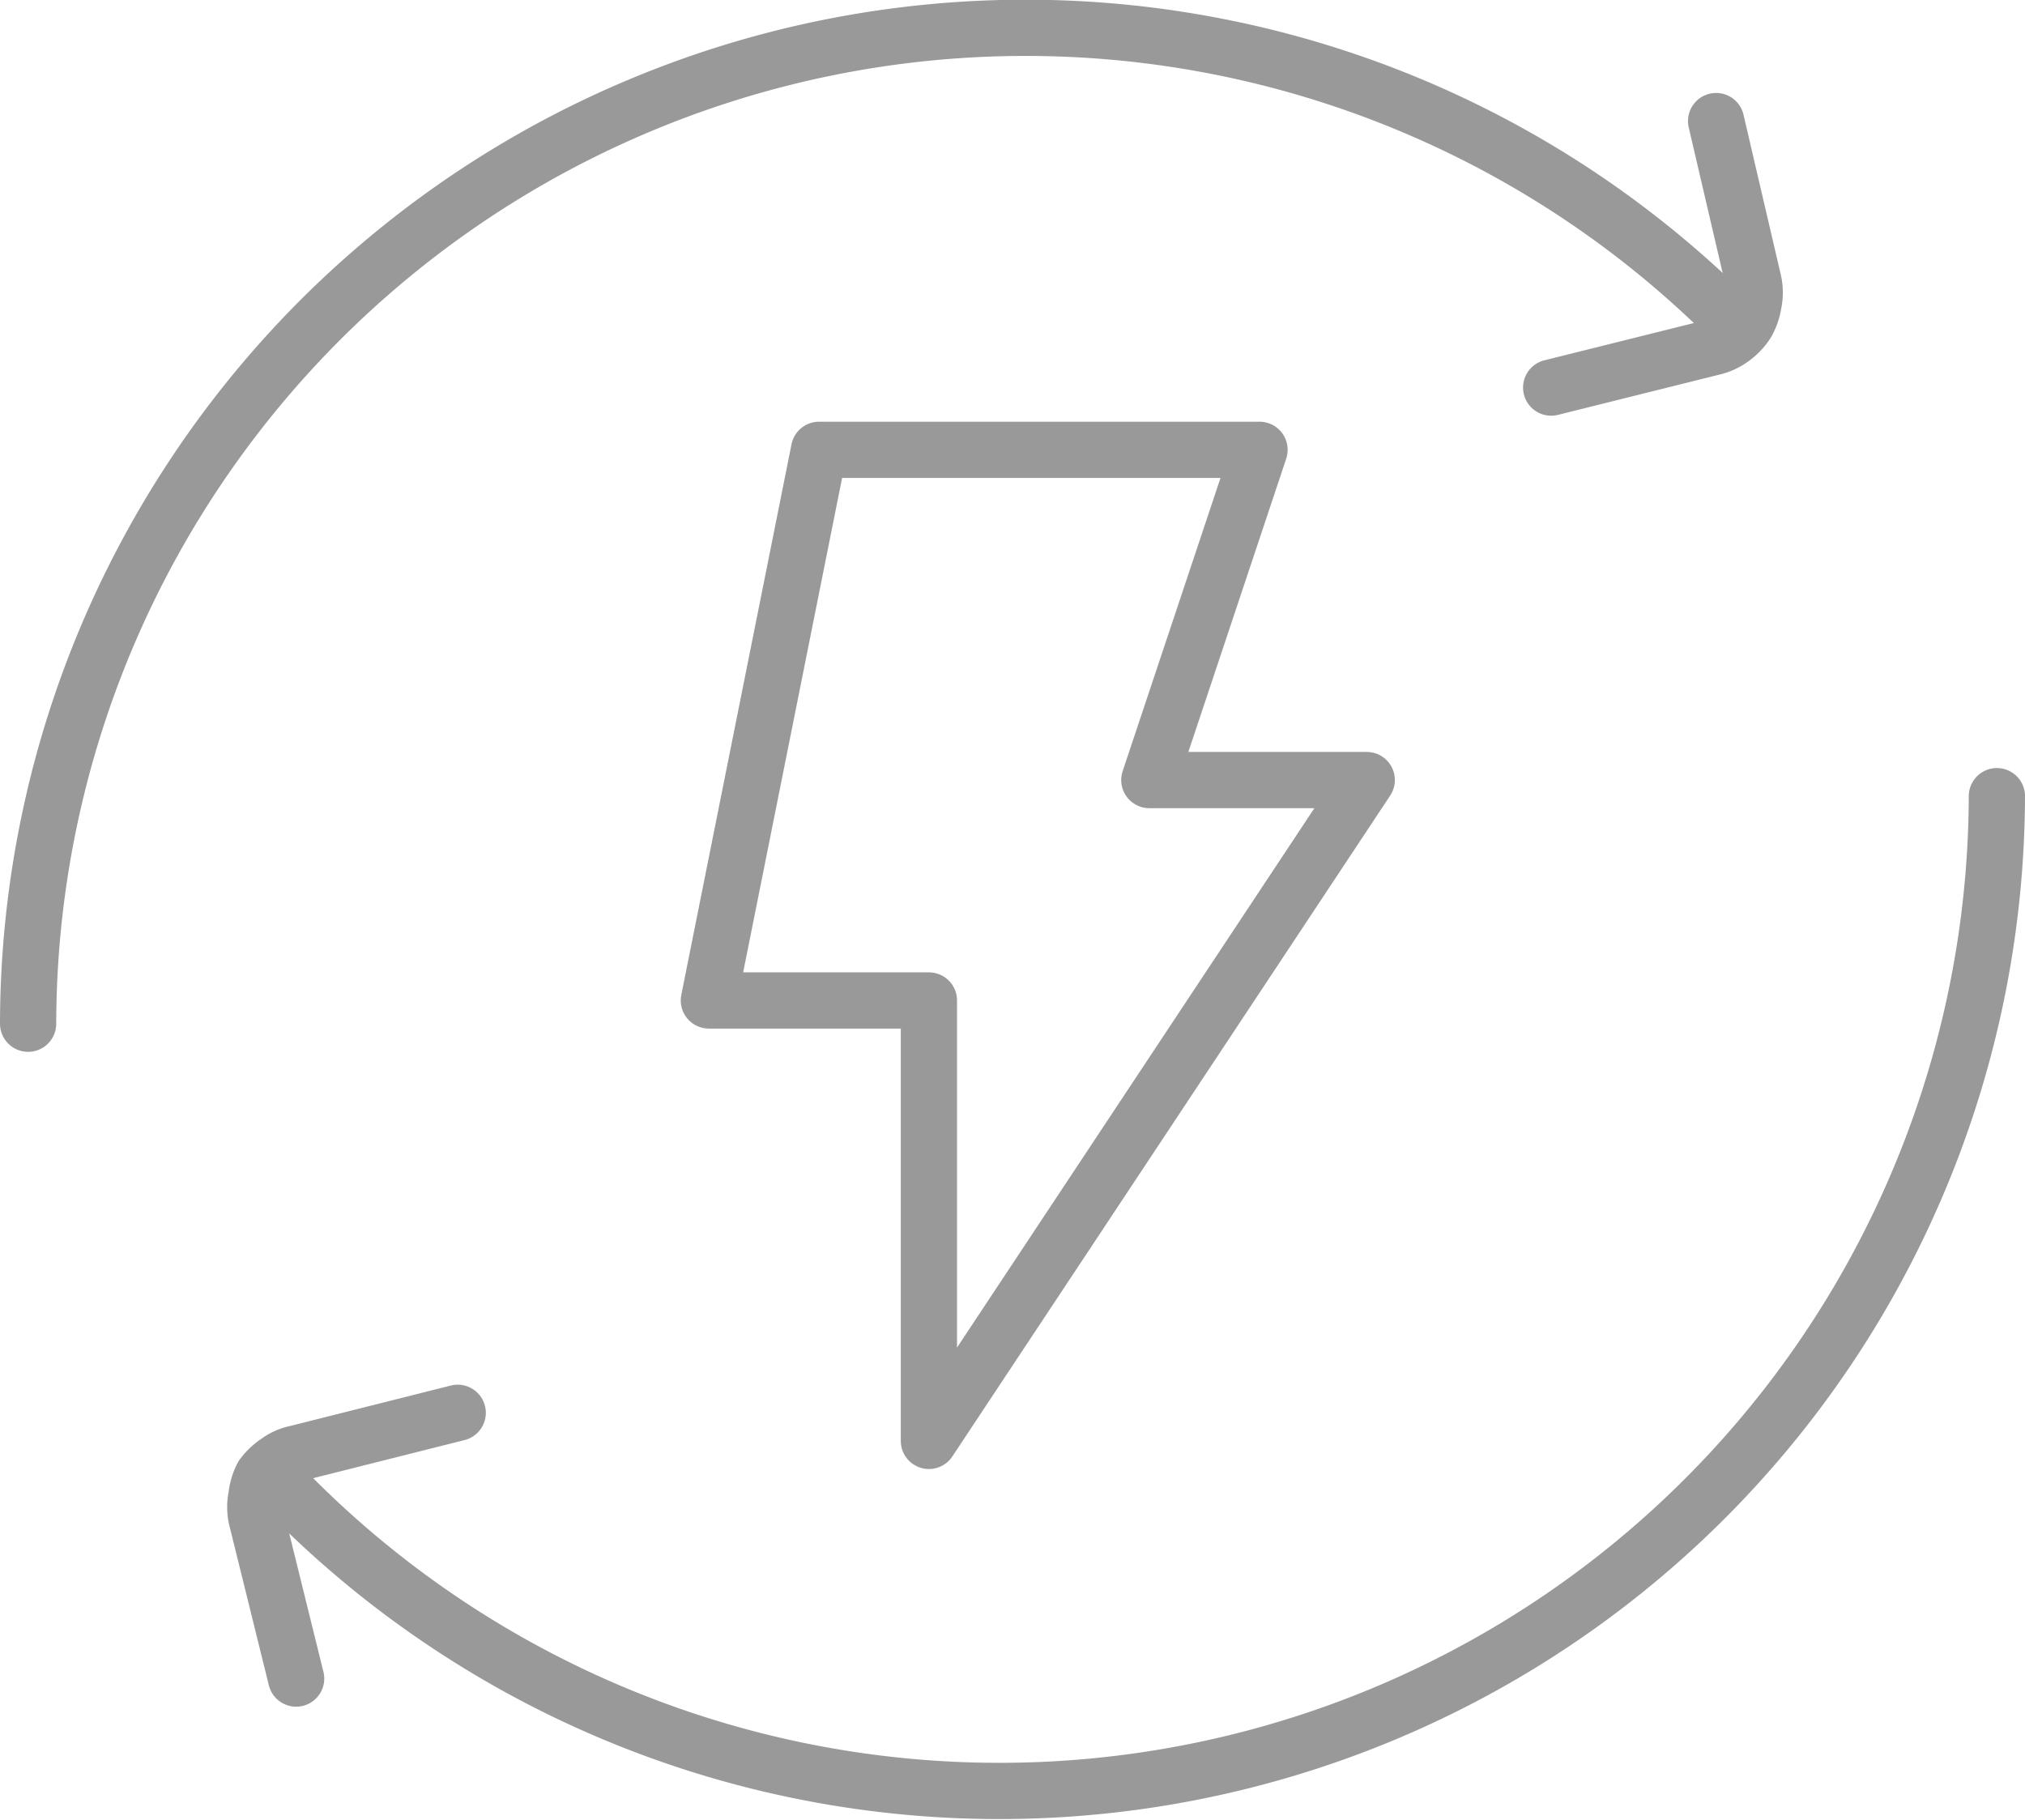
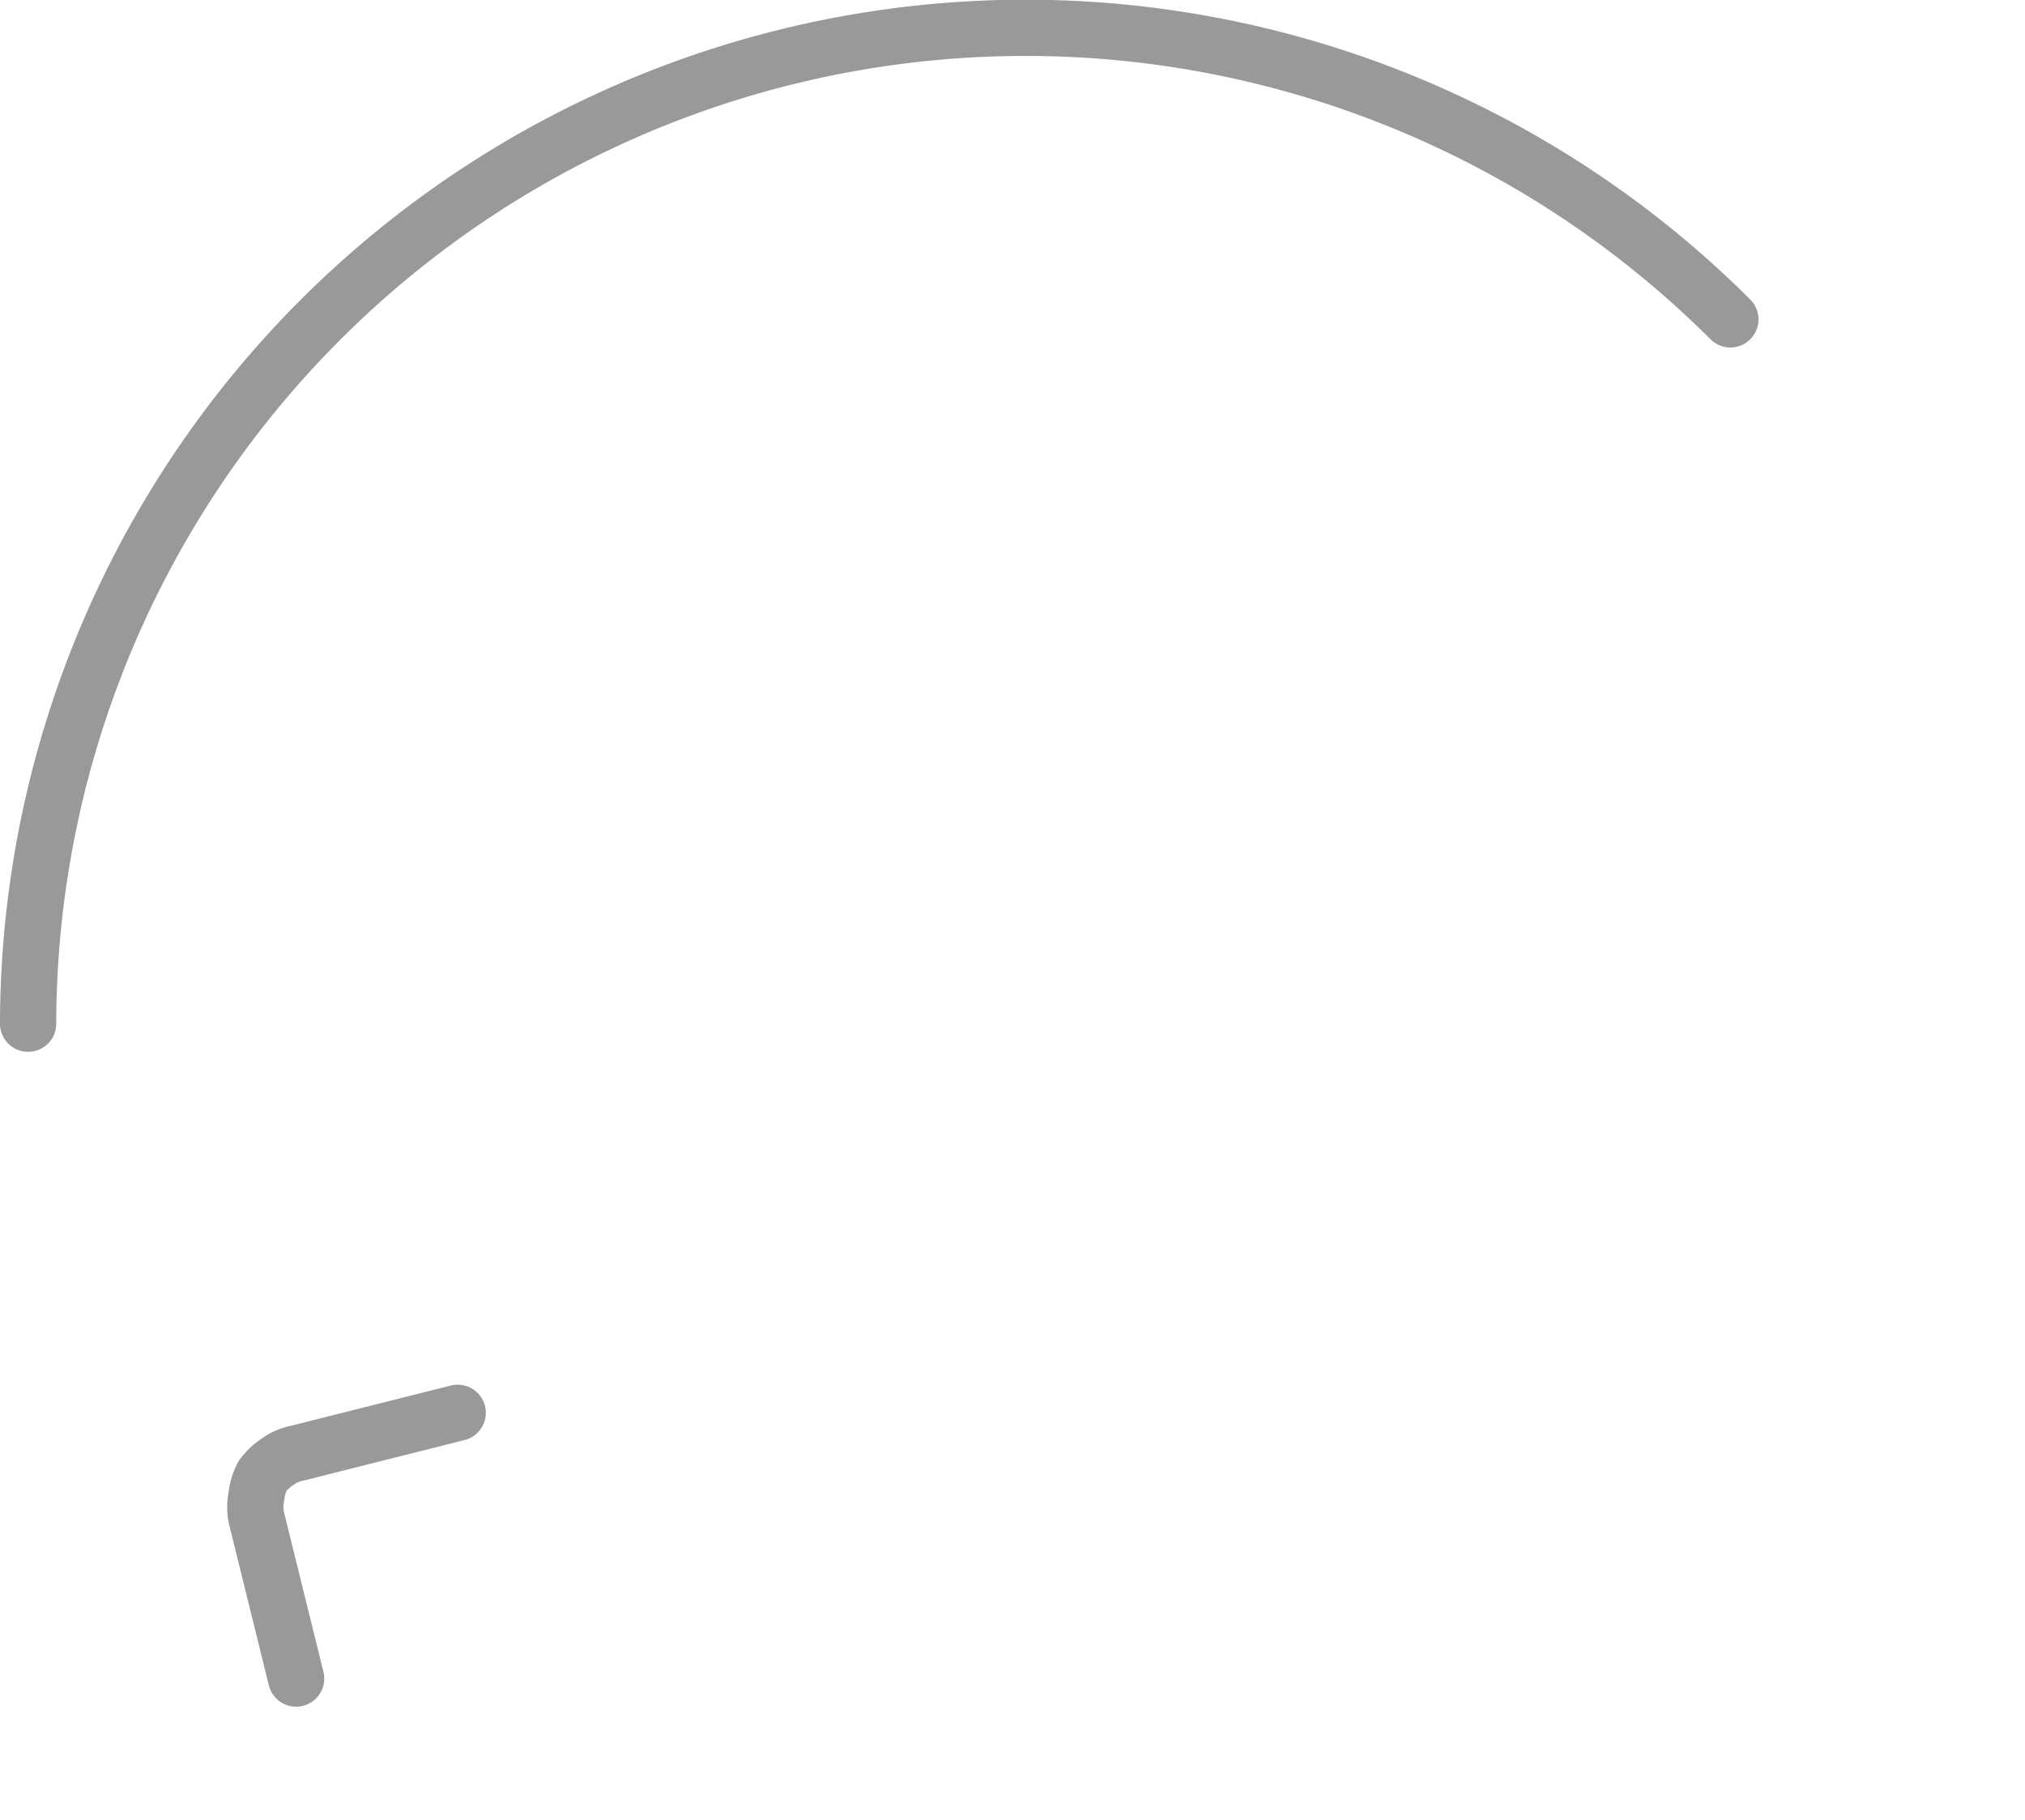
<svg xmlns="http://www.w3.org/2000/svg" viewBox="0 0 54.02 48.55">
  <defs>
    <style>.cls-1,.cls-2{fill:none;stroke:#999;stroke-linecap:round;stroke-width:1.5px;}.cls-1{stroke-miterlimit:10;}.cls-2{stroke-linejoin:round;}</style>
  </defs>
  <g id="Layer_2" data-name="Layer 2">
    <g id="Layer_1-2" data-name="Layer 1">
      <path class="cls-1" d="M46.16,8.52A26.61,26.61,0,0,0,.75,27.31" />
-       <path class="cls-2" d="M45.78,3.23l1,4.29a1.37,1.37,0,0,1,0,.57,1.52,1.52,0,0,1-.19.54,1.56,1.56,0,0,1-.4.41,1.43,1.43,0,0,1-.52.23l-4.29,1.07" />
-       <path class="cls-1" d="M7.86,40A26.61,26.61,0,0,0,53.27,21.24" />
      <path class="cls-2" d="M7.9,44.78,6.84,40.49a1.37,1.37,0,0,1,0-.57A1.52,1.52,0,0,1,7,39.38,1.56,1.56,0,0,1,7.4,39a1.28,1.28,0,0,1,.52-.23l4.29-1.08" />
-       <path class="cls-2" d="M21.85,12,18.91,26.69h5.87V38.44L36.46,20.81h-5.8L33.6,12Z" />
    </g>
  </g>
</svg>